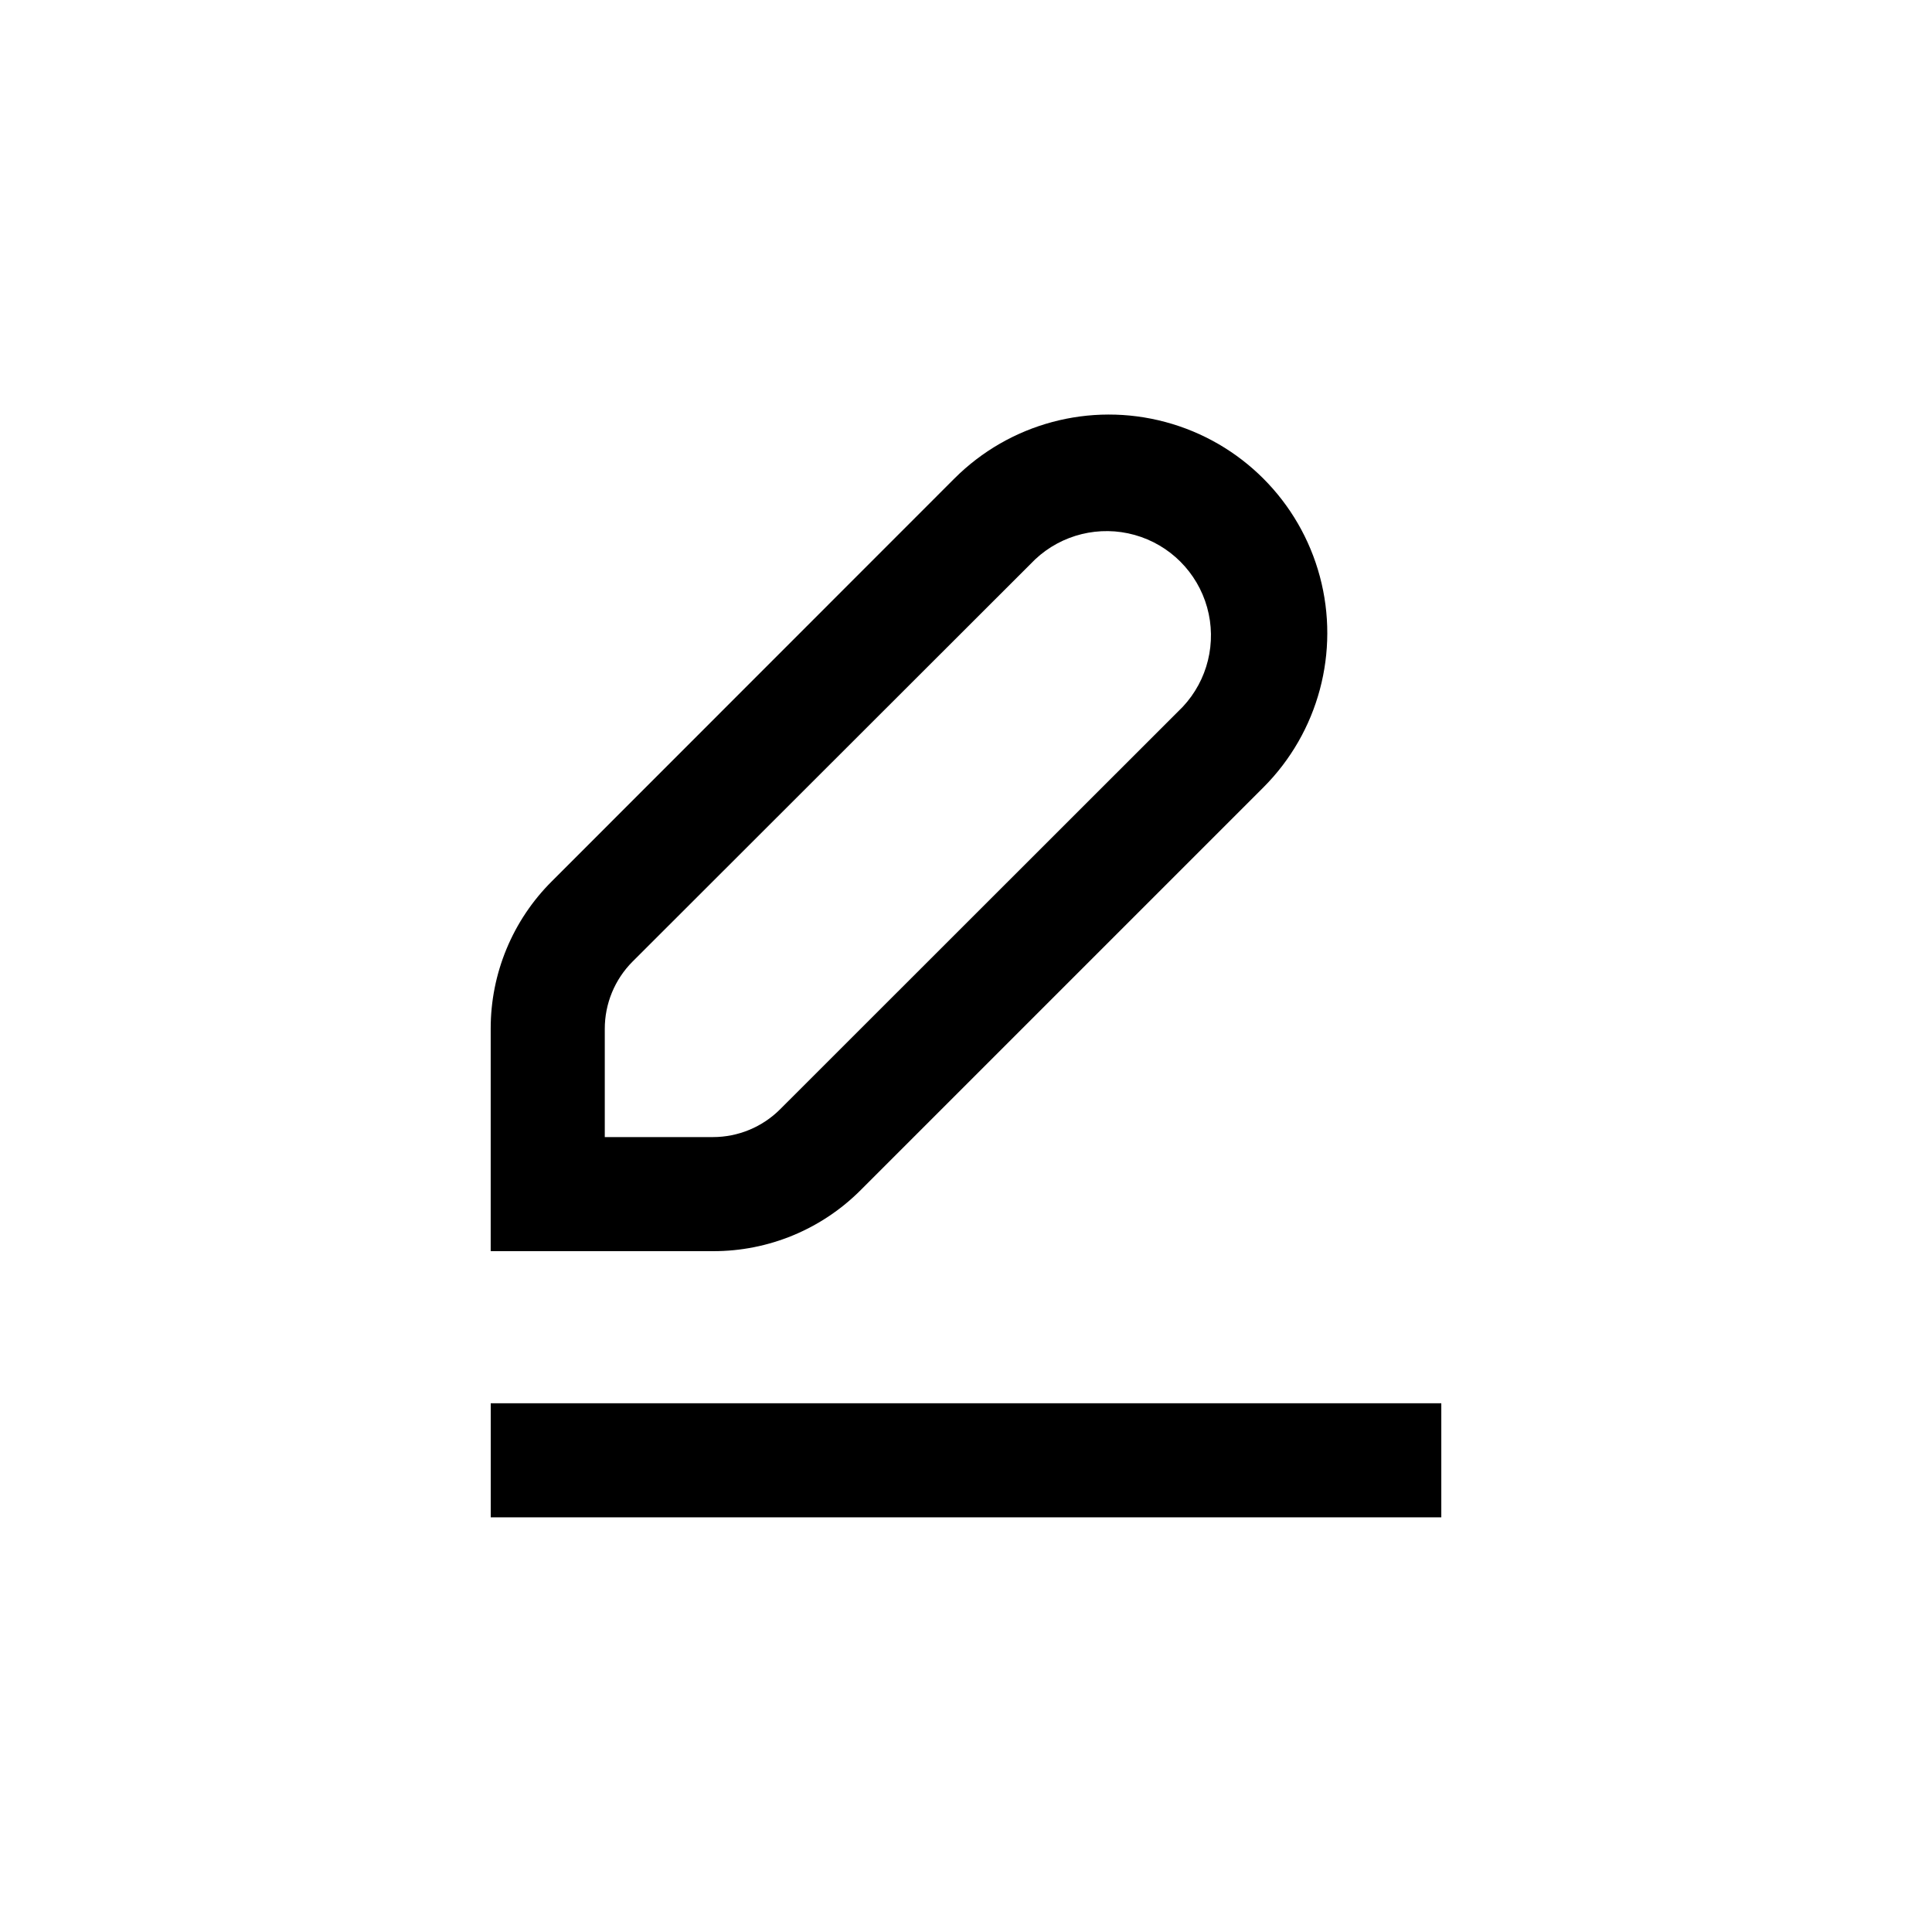
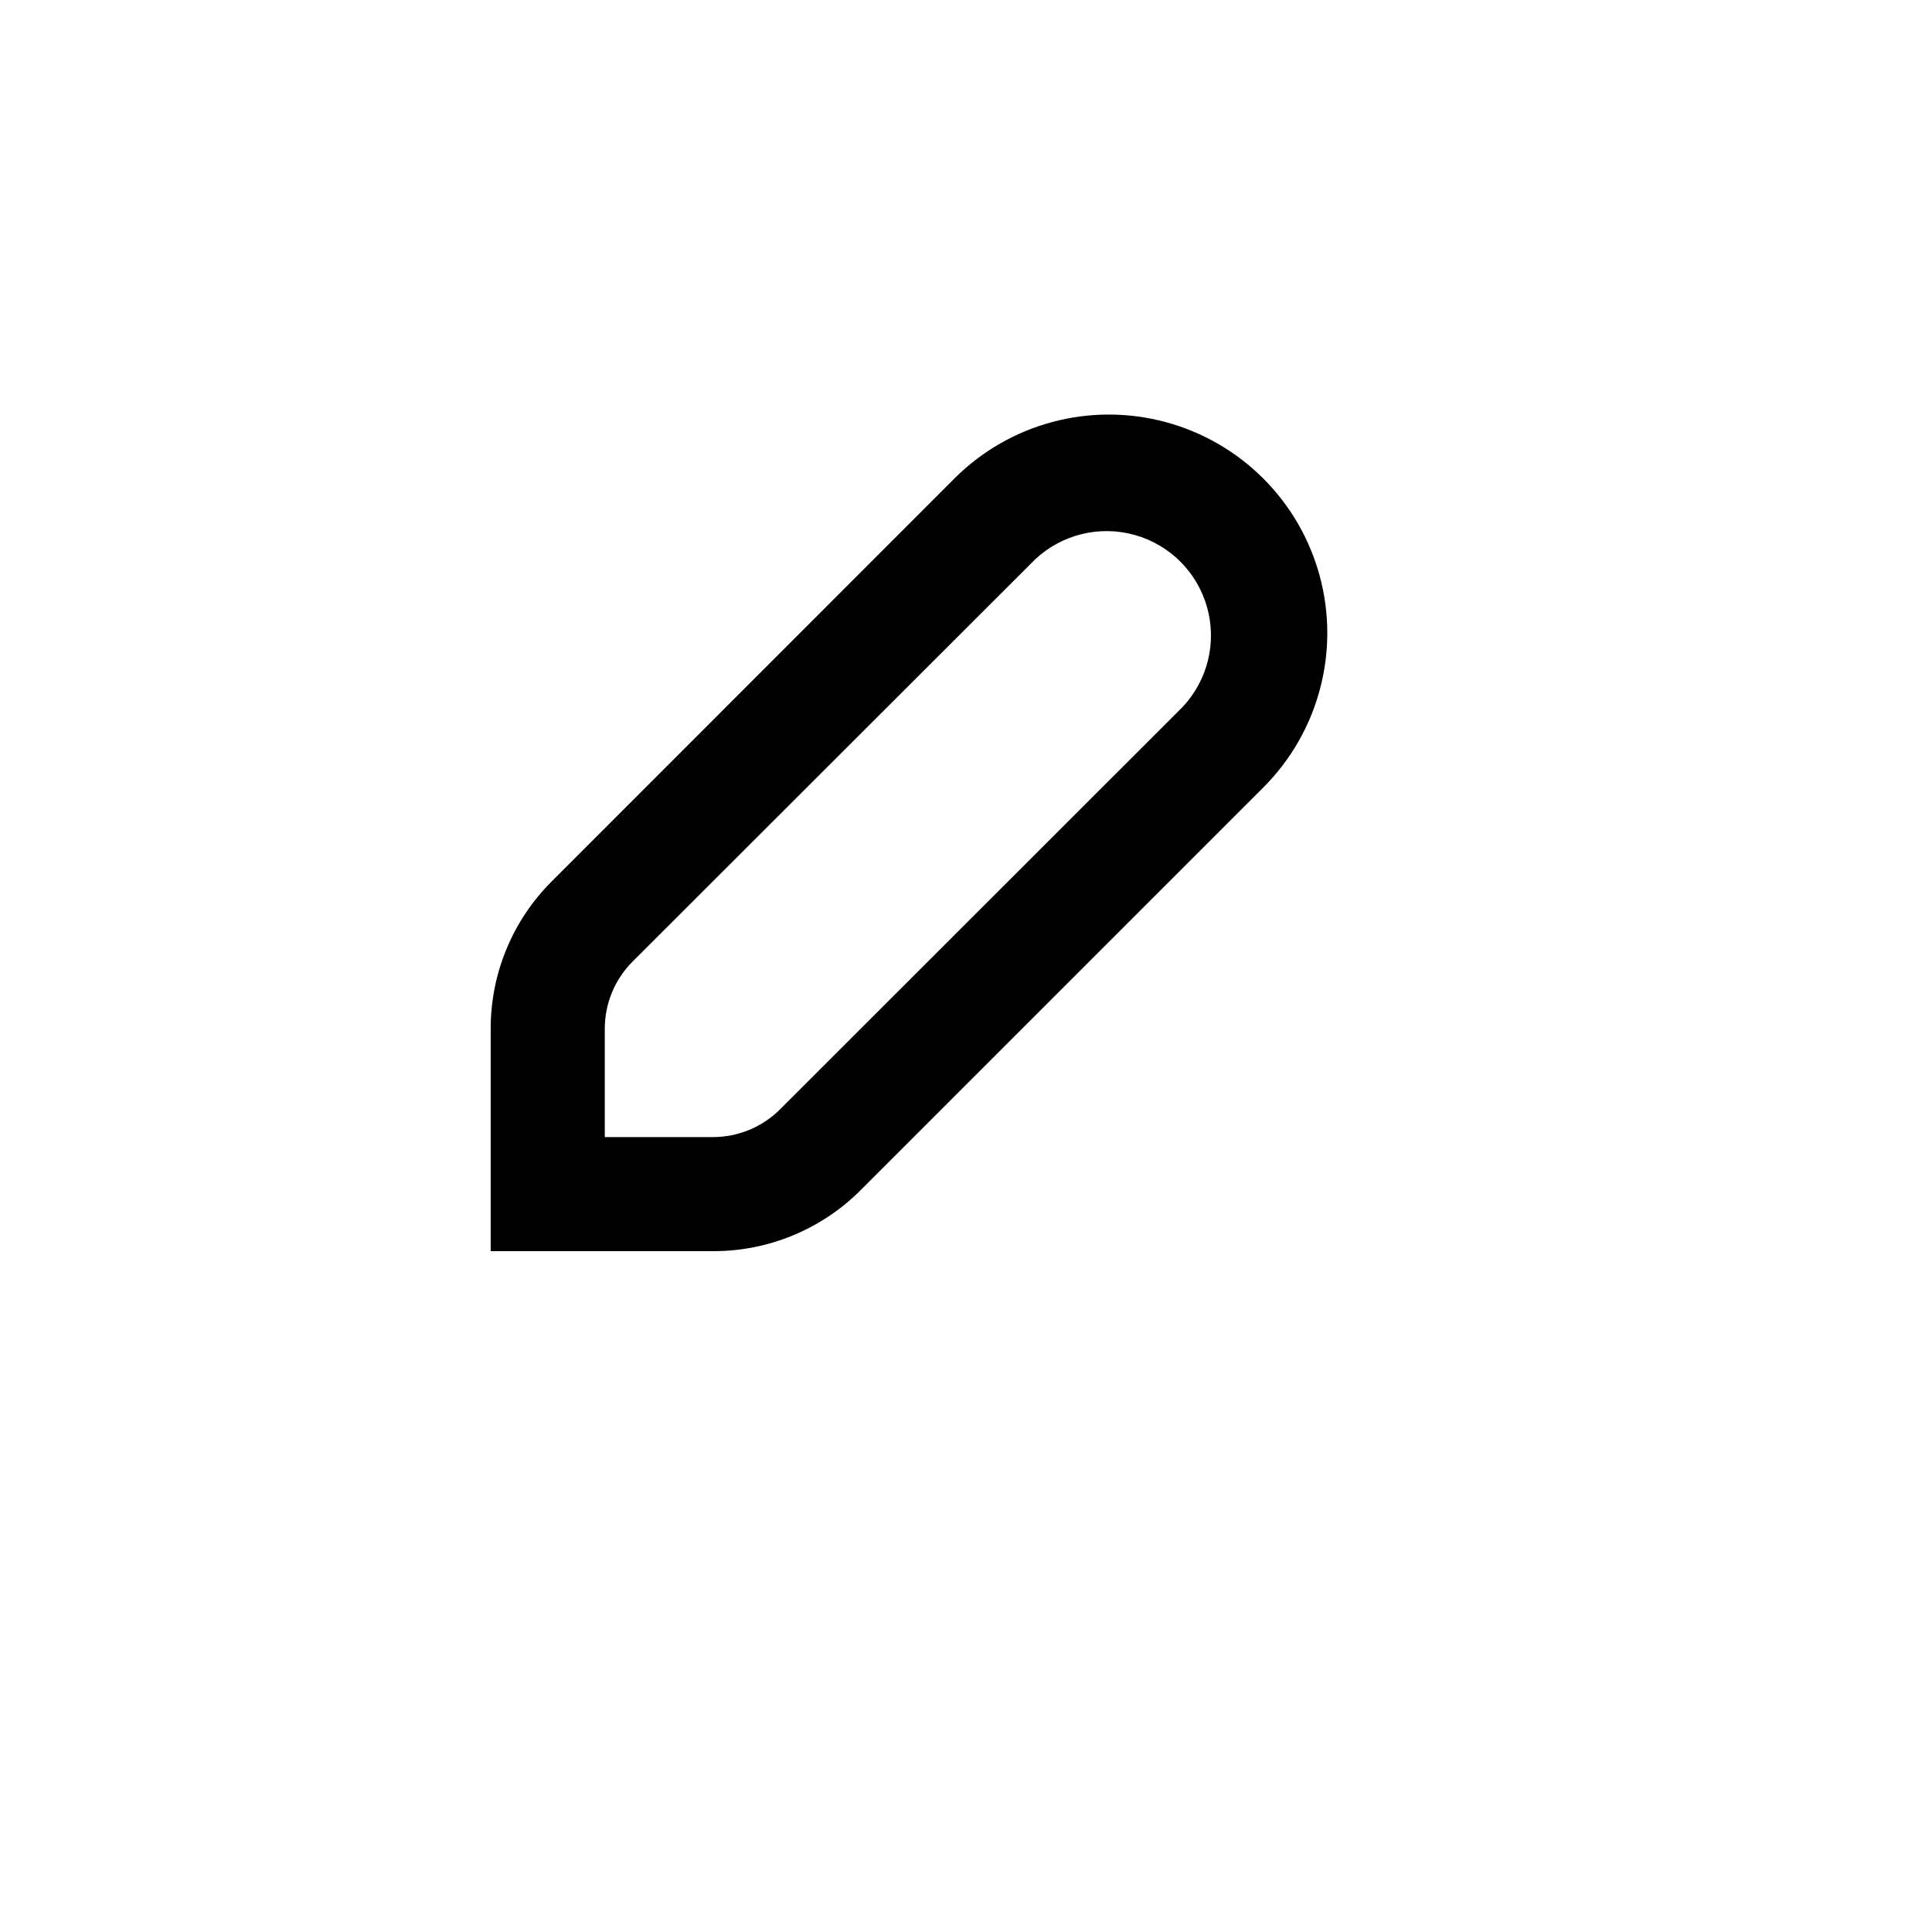
<svg xmlns="http://www.w3.org/2000/svg" fill="#000000" width="800px" height="800px" version="1.1" viewBox="144 144 512 512">
  <g>
    <path d="m478.79 352.69c14.625-14.625 20.336-35.941 14.984-55.918-5.352-19.977-20.957-35.582-40.934-40.934-19.977-5.356-41.293 0.355-55.918 14.98l-106.66 106.71c-10.414 10.363-16.254 24.457-16.223 39.148v58.895h58.895c14.707 0.043 28.82-5.797 39.195-16.223zm-145.85 92.648h-28.668v-28.664c-0.012-6.688 2.637-13.102 7.356-17.836l106.71-106.61c7.055-6.613 17.051-9.062 26.363-6.461 9.312 2.602 16.59 9.879 19.195 19.191 2.602 9.312 0.152 19.309-6.461 26.363l-106.71 106.66c-4.723 4.711-11.117 7.356-17.785 7.356z" />
-     <path d="m274.05 515.88h251.91v30.23h-251.91z" />
  </g>
</svg>